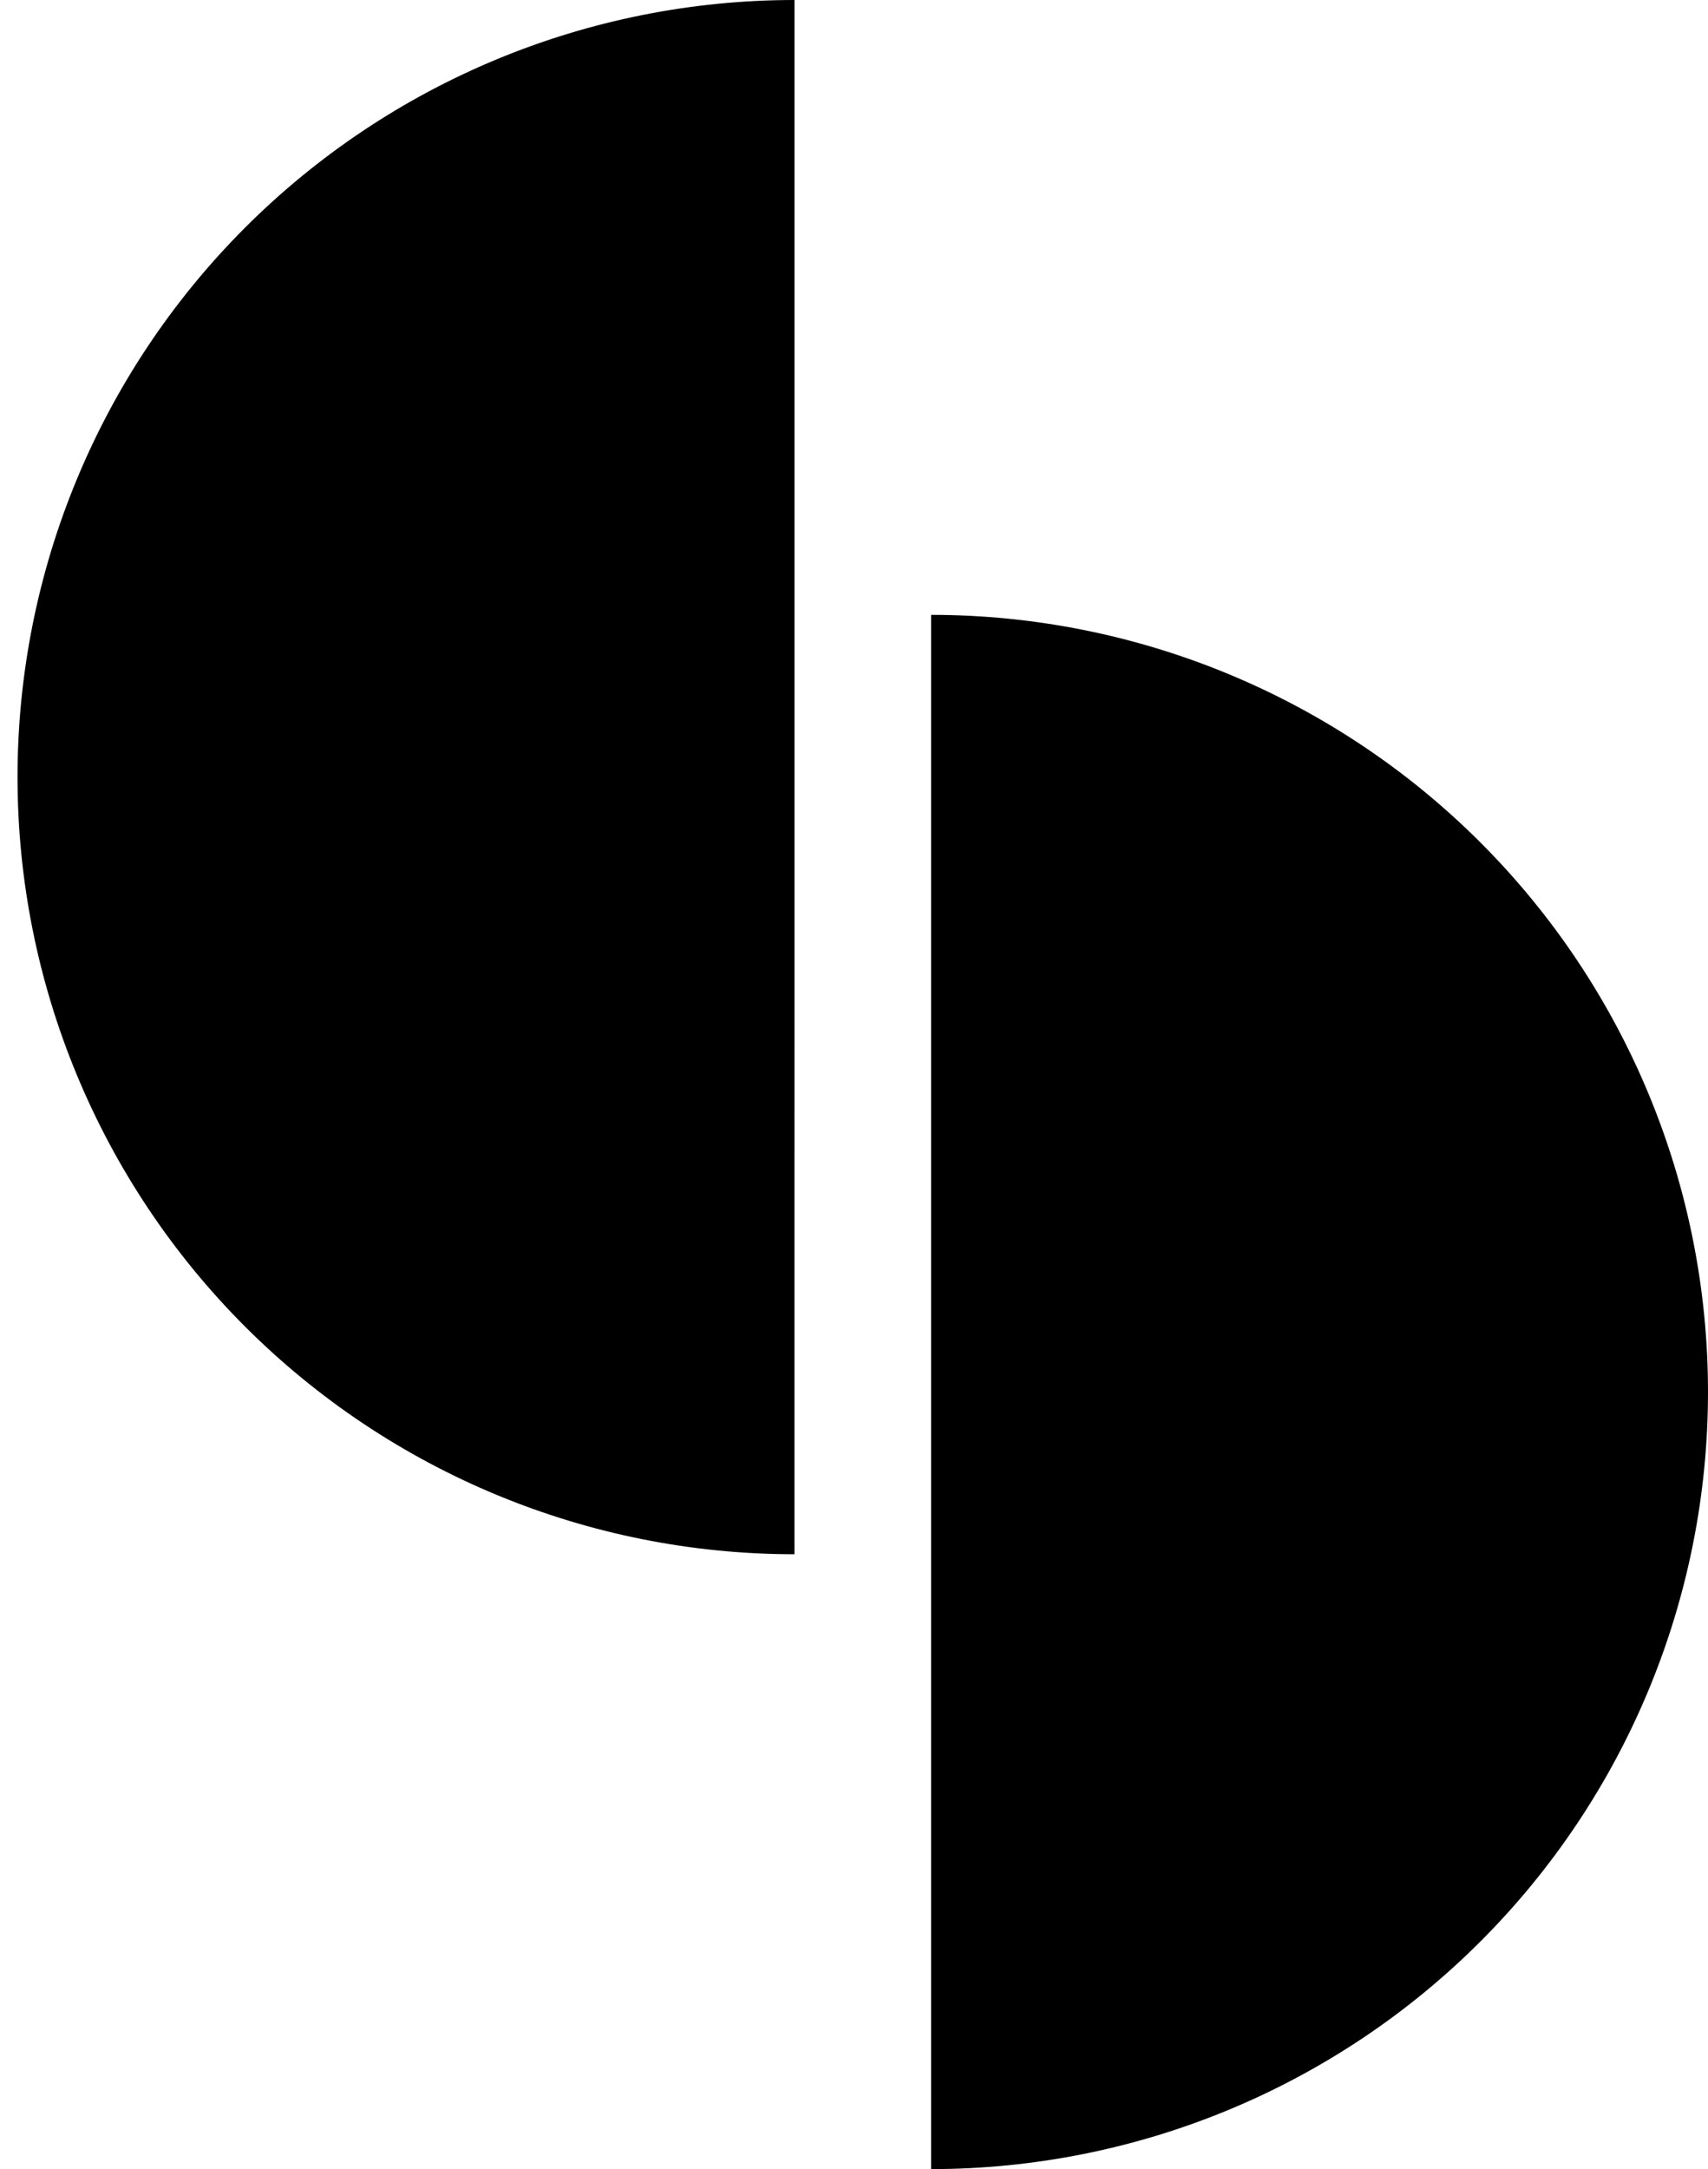
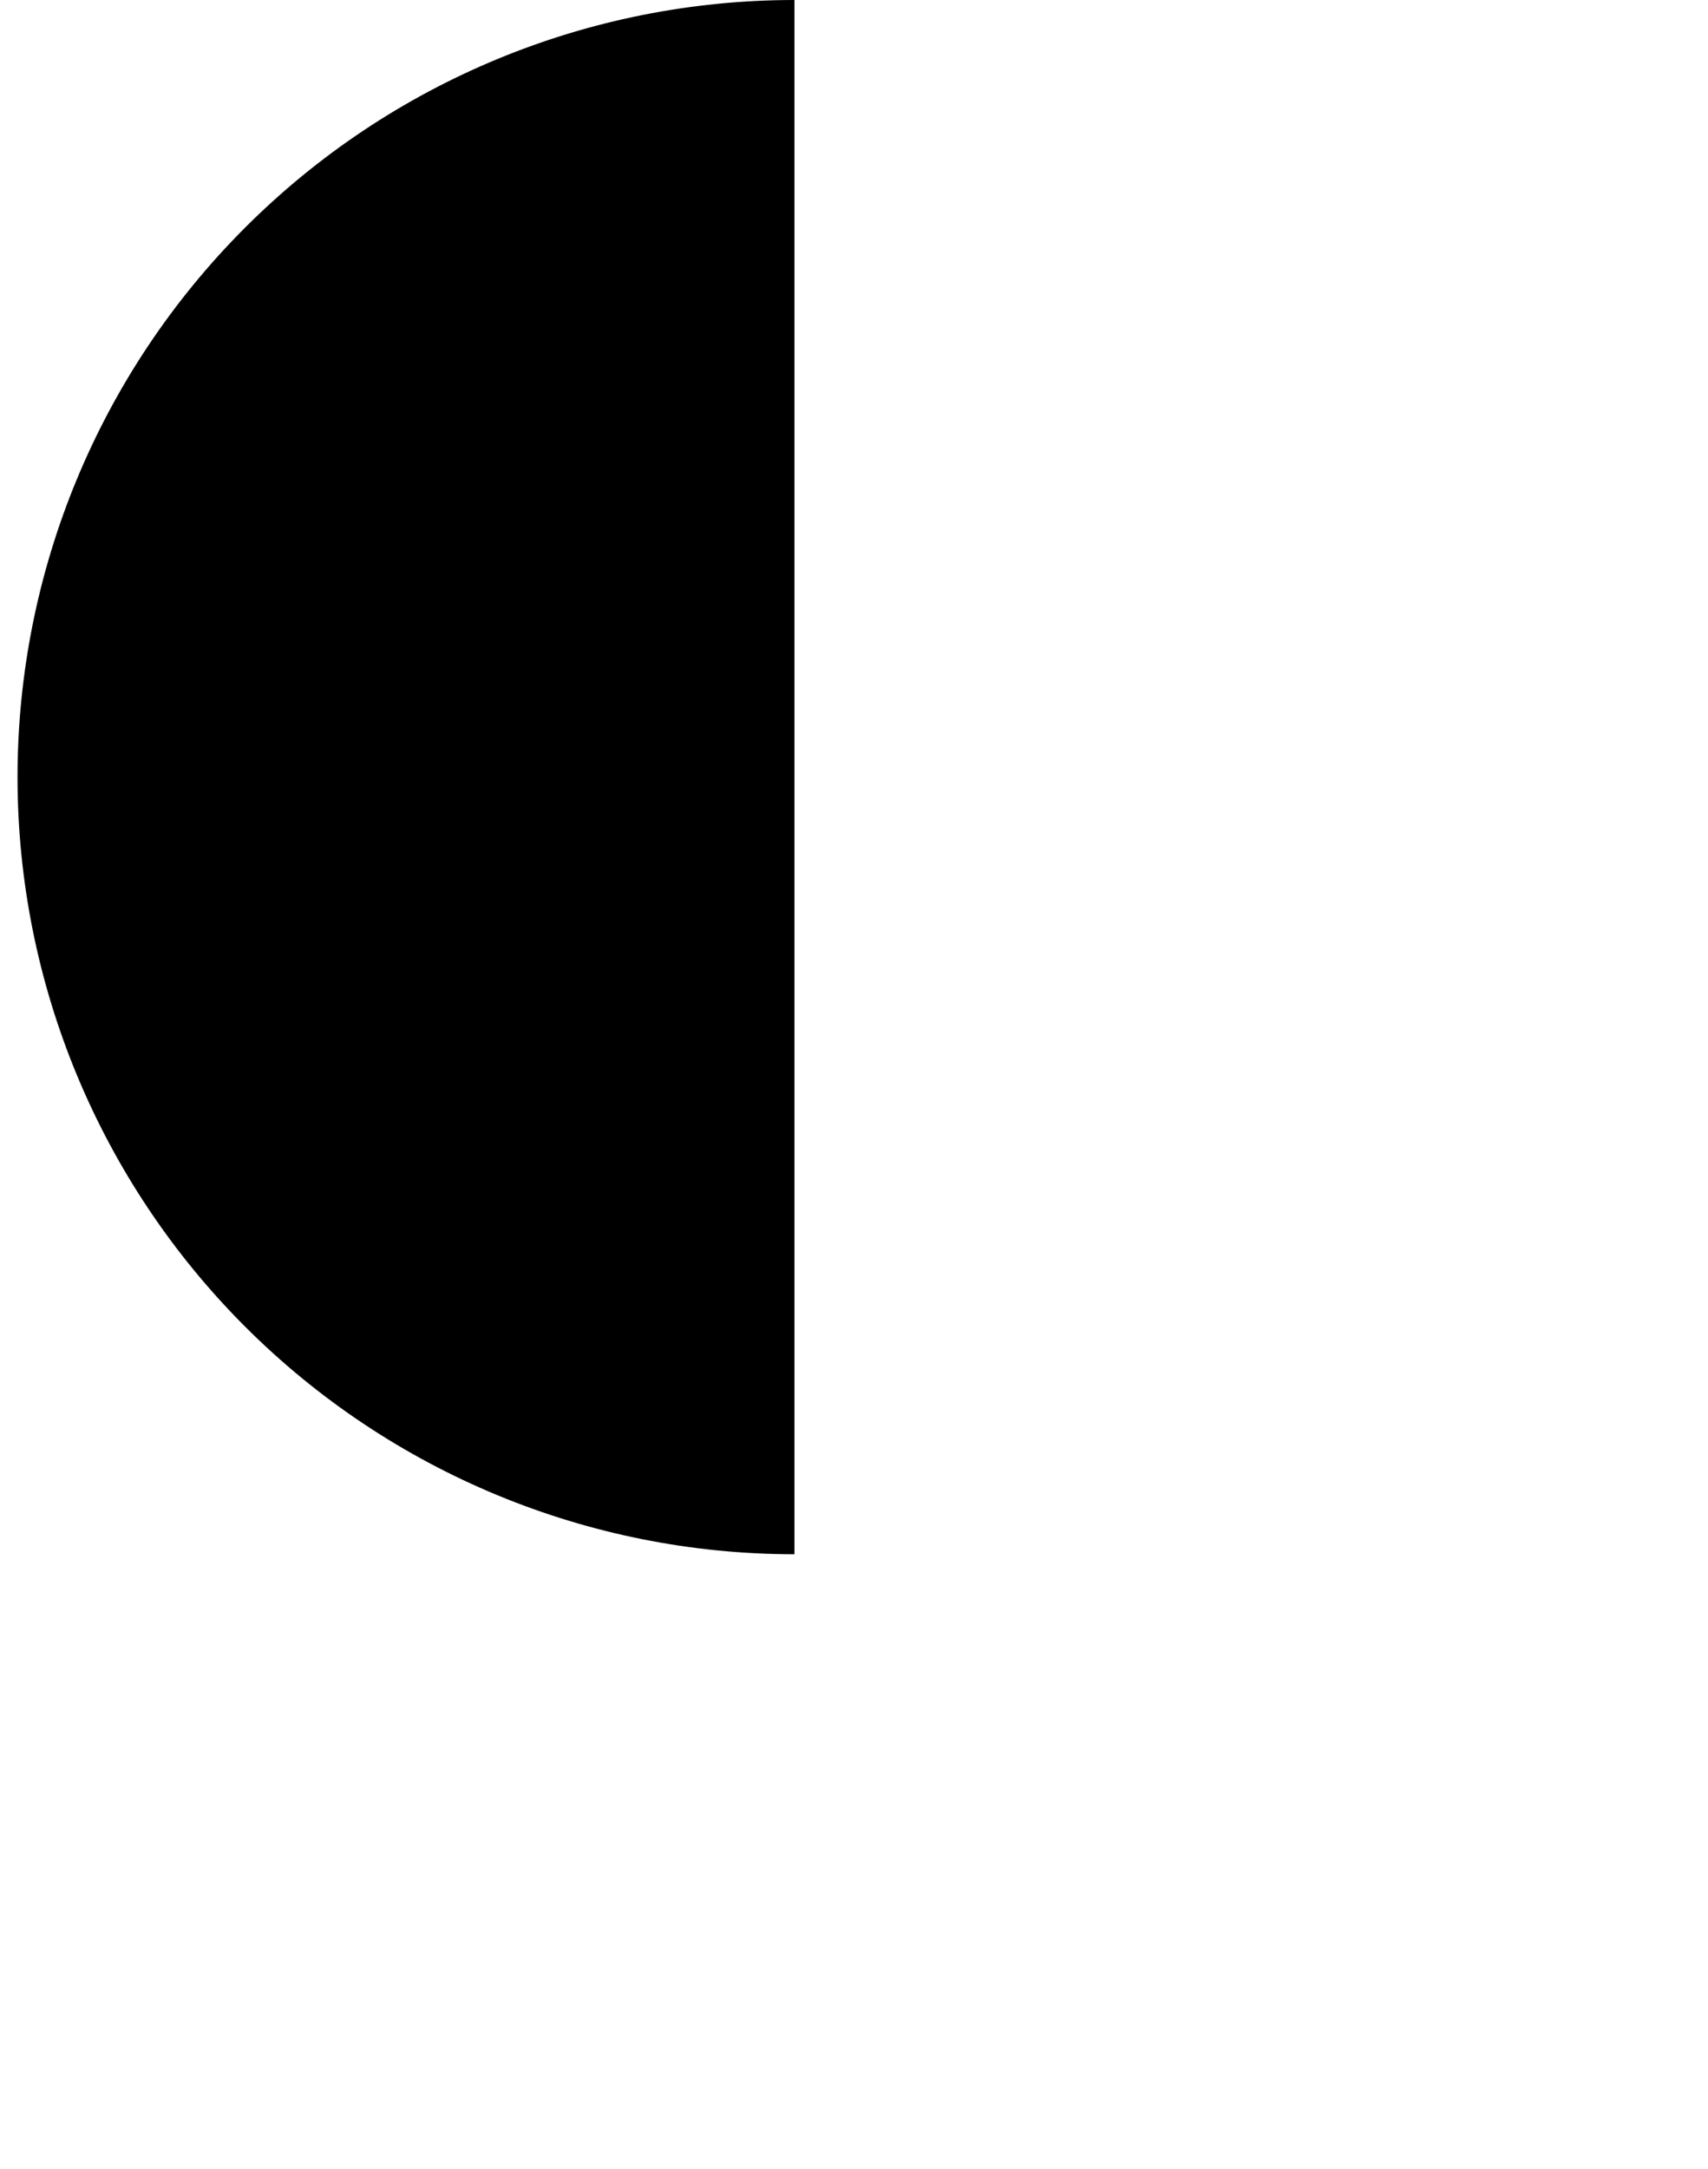
<svg xmlns="http://www.w3.org/2000/svg" width="89" height="113" viewBox="0 0 89 113" fill="none">
-   <path d="M41.398 0C30.66 -1.28039e-07 20.363 4.265 12.771 11.858C5.178 19.45 0.913 29.747 0.913 40.484C0.913 51.221 5.178 61.519 12.771 69.111C20.363 76.703 30.66 80.969 41.397 80.969L41.398 40.484V0Z" fill="black" />
-   <path d="M48.516 32.031C59.253 32.031 69.55 36.297 77.142 43.889C84.735 51.481 89 61.779 89 72.516C89 83.253 84.735 93.55 77.142 101.142C69.55 108.735 59.253 113 48.516 113L48.516 72.516V32.031Z" fill="black" />
+   <path d="M41.398 0C30.66 -1.28039e-07 20.363 4.265 12.771 11.858C5.178 19.45 0.913 29.747 0.913 40.484C0.913 51.221 5.178 61.519 12.771 69.111C20.363 76.703 30.66 80.969 41.397 80.969V0Z" fill="black" />
</svg>